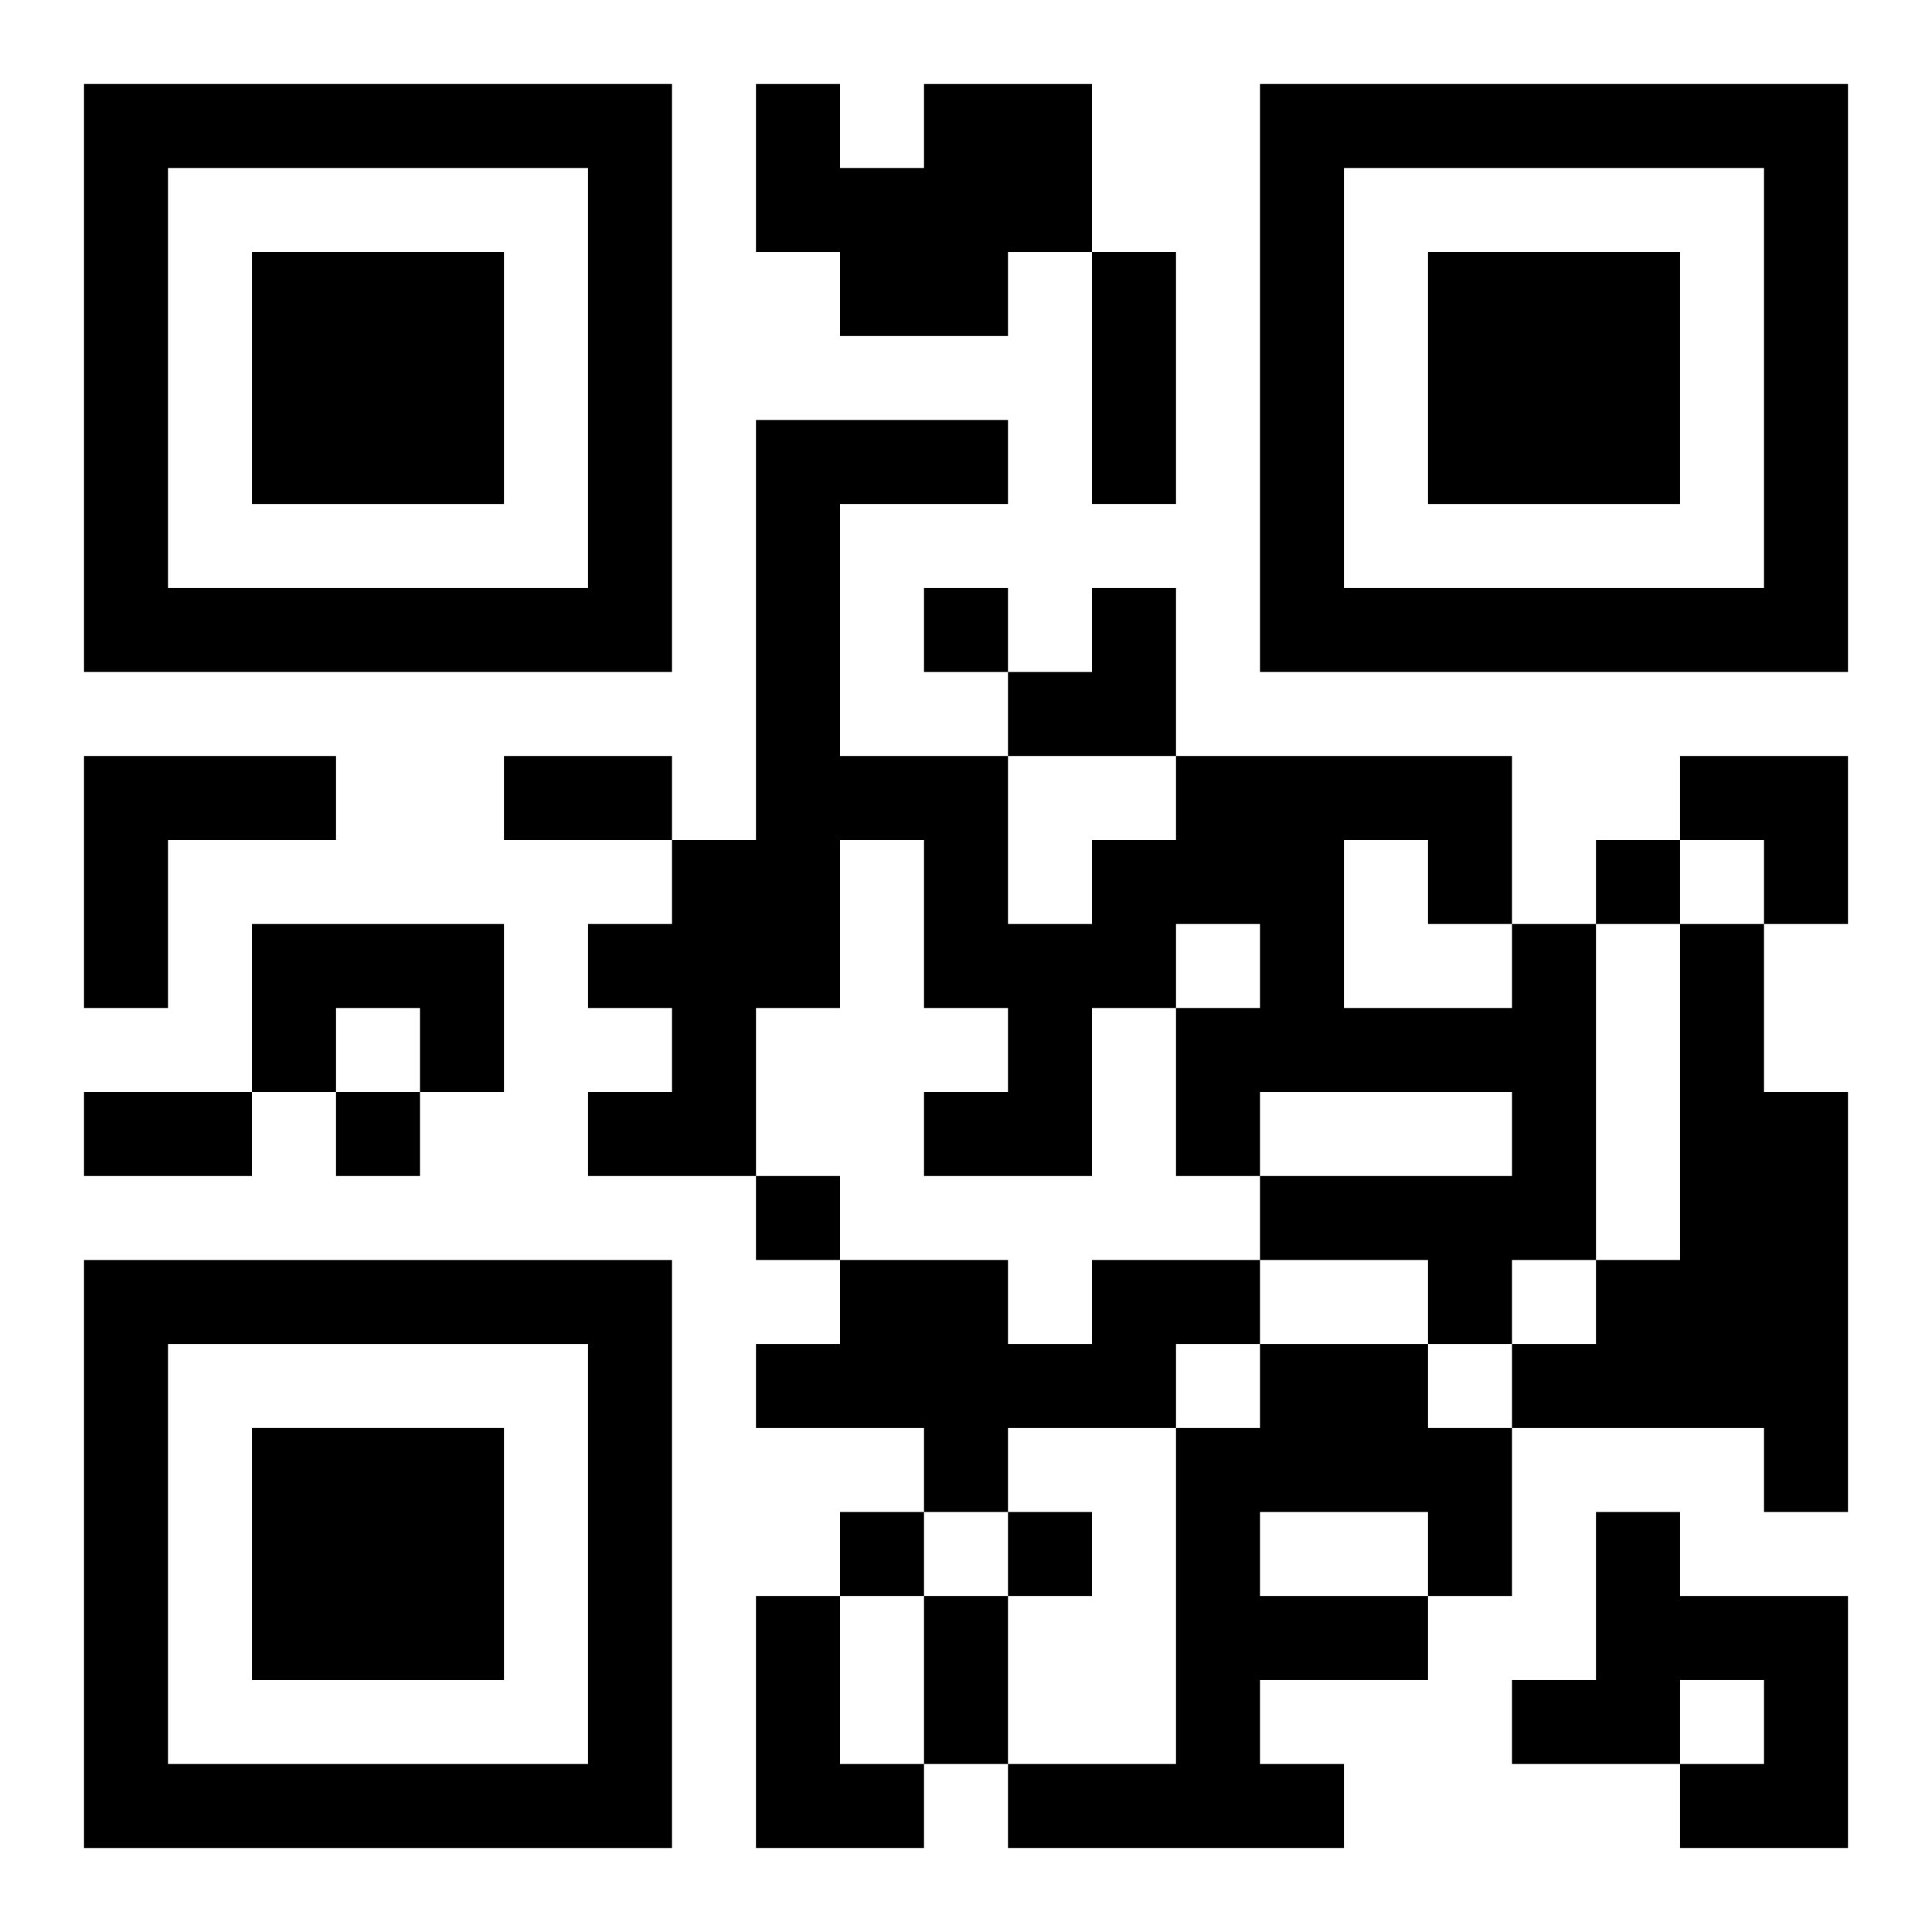
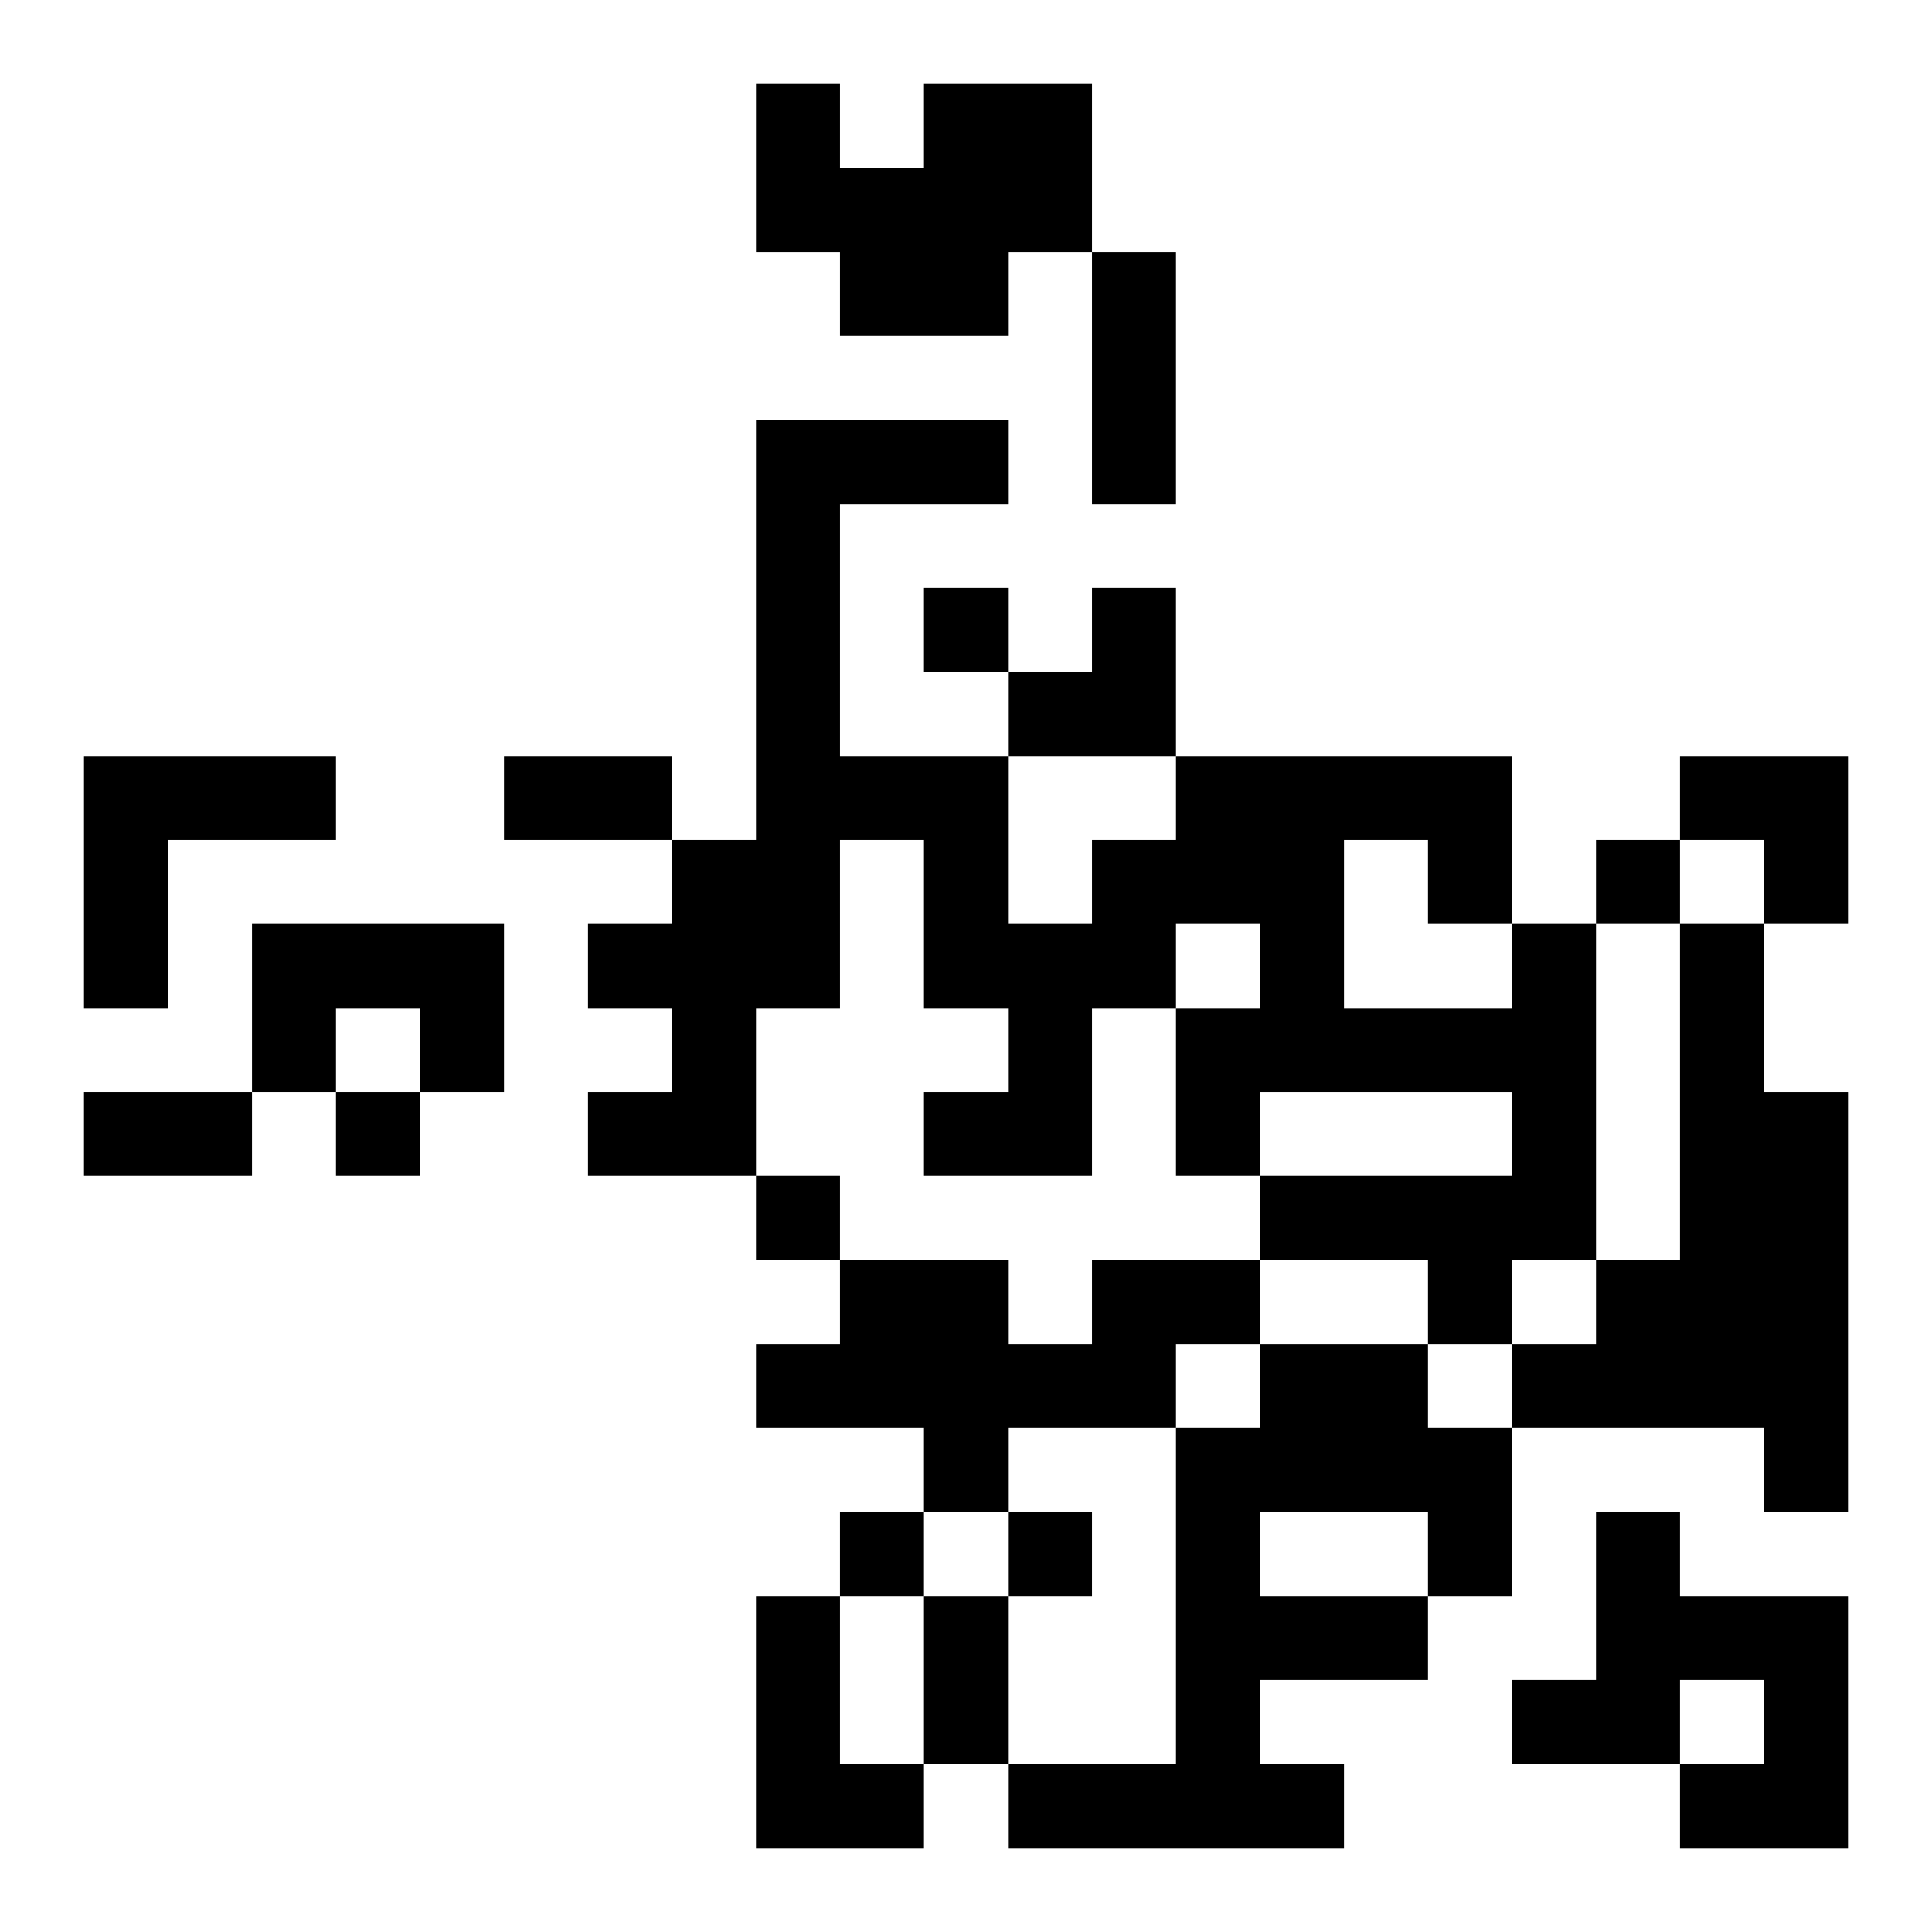
<svg xmlns="http://www.w3.org/2000/svg" xmlns:xlink="http://www.w3.org/1999/xlink" width="250" height="250" baseProfile="full" version="1.1" viewBox="-1 -1 23 23">
  <symbol id="a">
-     <path d="m0 7v7h7v-7h-7zm1 1h5v5h-5v-5zm1 1v3h3v-3h-3z" />
-   </symbol>
+     </symbol>
  <use y="-7" xlink:href="#a" />
  <use y="7" xlink:href="#a" />
  <use x="14" y="-7" xlink:href="#a" />
  <path d="m10 0h2v2h-1v1h-2v-1h-1v-2h1v1h1v-1m-10 8h3v1h-2v2h-1v-3m2 2h3v2h-1v-1h-1v1h-1v-2m15 0h1v4h-1v1h-1v-1h-2v-1h3v-1h-3v1h-1v-2h1v-1h-1v1h-1v2h-2v-1h1v-1h-1v-2h-1v2h-1v2h-2v-1h1v-1h-1v-1h1v-1h1v-5h3v1h-2v3h2v2h1v-1h1v-1h4v2m-2-1v2h2v-1h-1v-1h-1m4 1h1v2h1v5h-1v-1h-3v-1h1v-1h1v-4m-7 4h2v1h-1v1h-2v1h-1v-1h-2v-1h1v-1h2v1h1v-1m2 1h2v1h1v2h-1v1h-2v1h1v1h-4v-1h2v-4h1v-1m0 2v1h2v-1h-2m4 0h1v1h2v3h-2v-1h1v-1h-1v1h-2v-1h1v-2m-10 1h1v2h1v1h-2v-3m2-12v1h1v-1h-1m8 3v1h1v-1h-1m-15 3v1h1v-1h-1m5 1v1h1v-1h-1m1 4v1h1v-1h-1m2 0v1h1v-1h-1m1-15h1v3h-1v-3m-7 6h2v1h-2v-1m-5 4h2v1h-2v-1m10 6h1v2h-1v-2m1-12m1 0h1v2h-2v-1h1zm7 2h2v2h-1v-1h-1z" />
</svg>